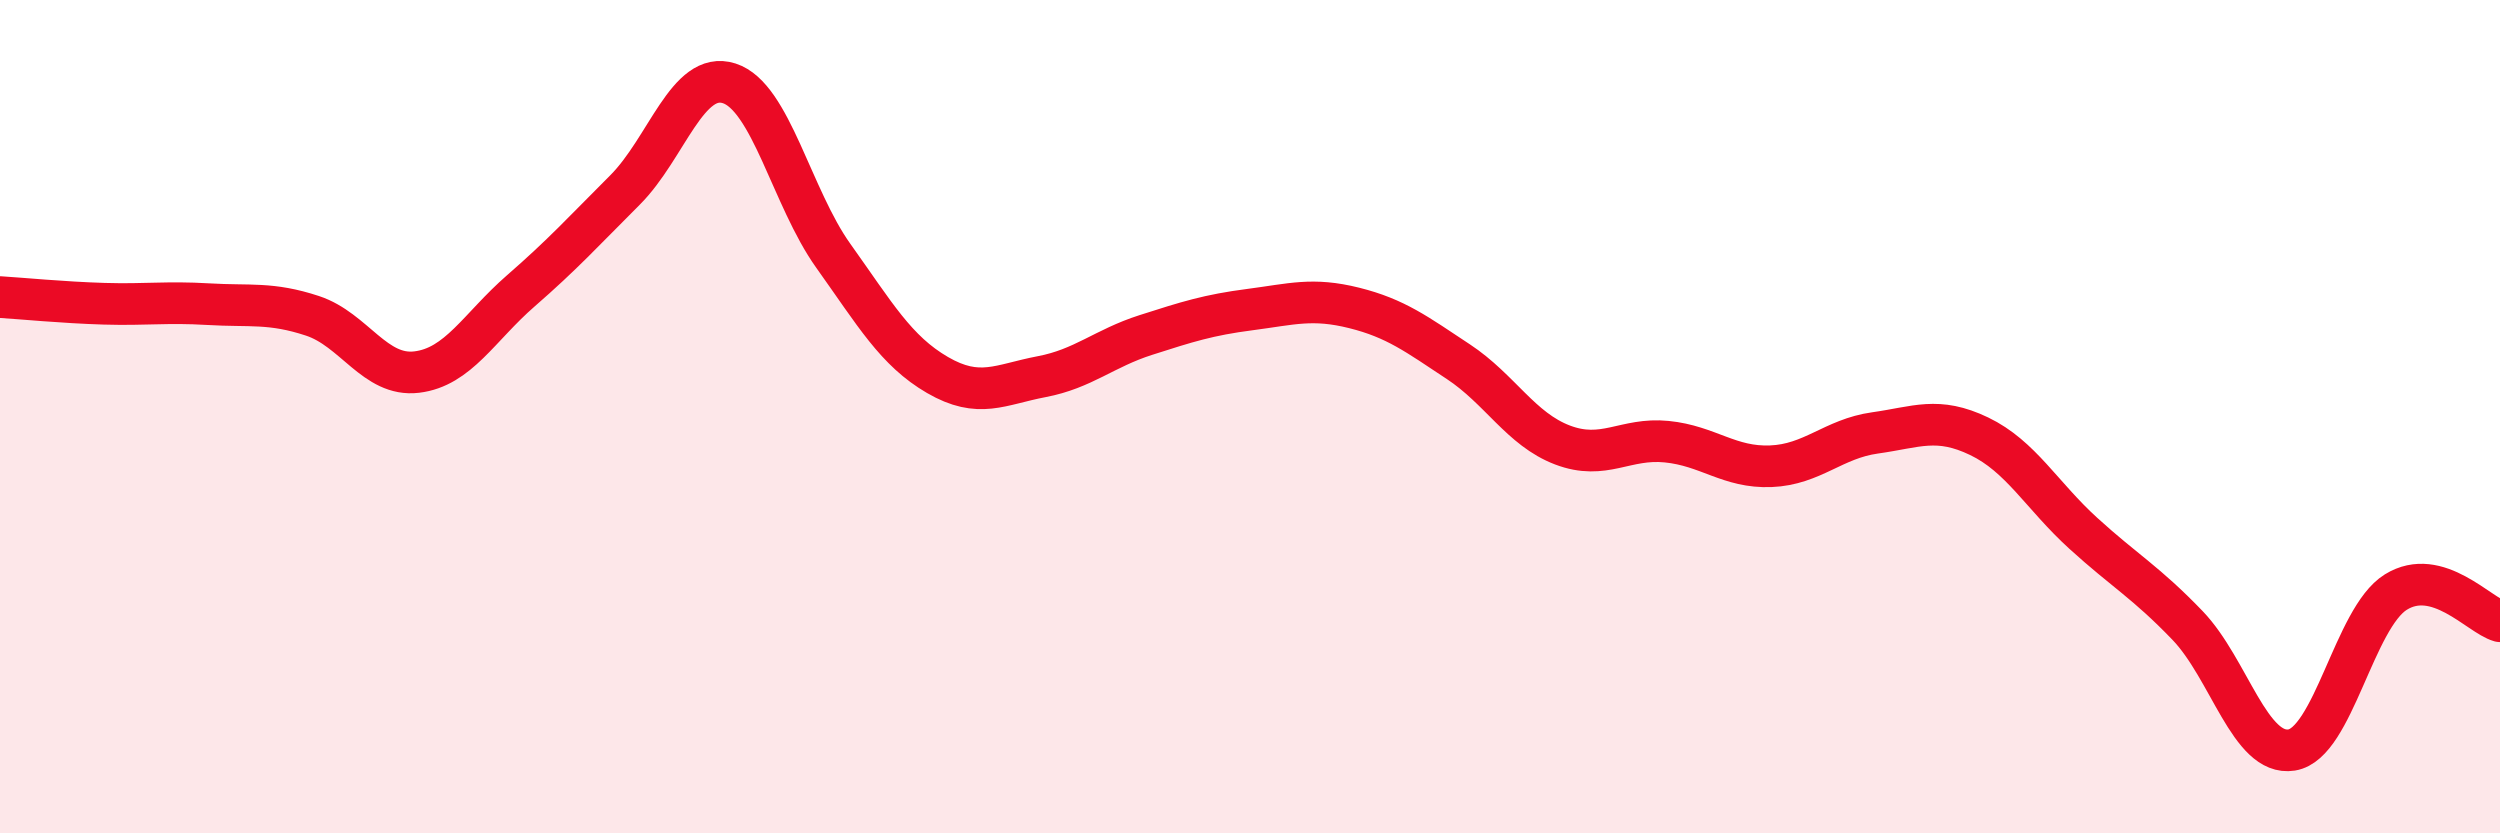
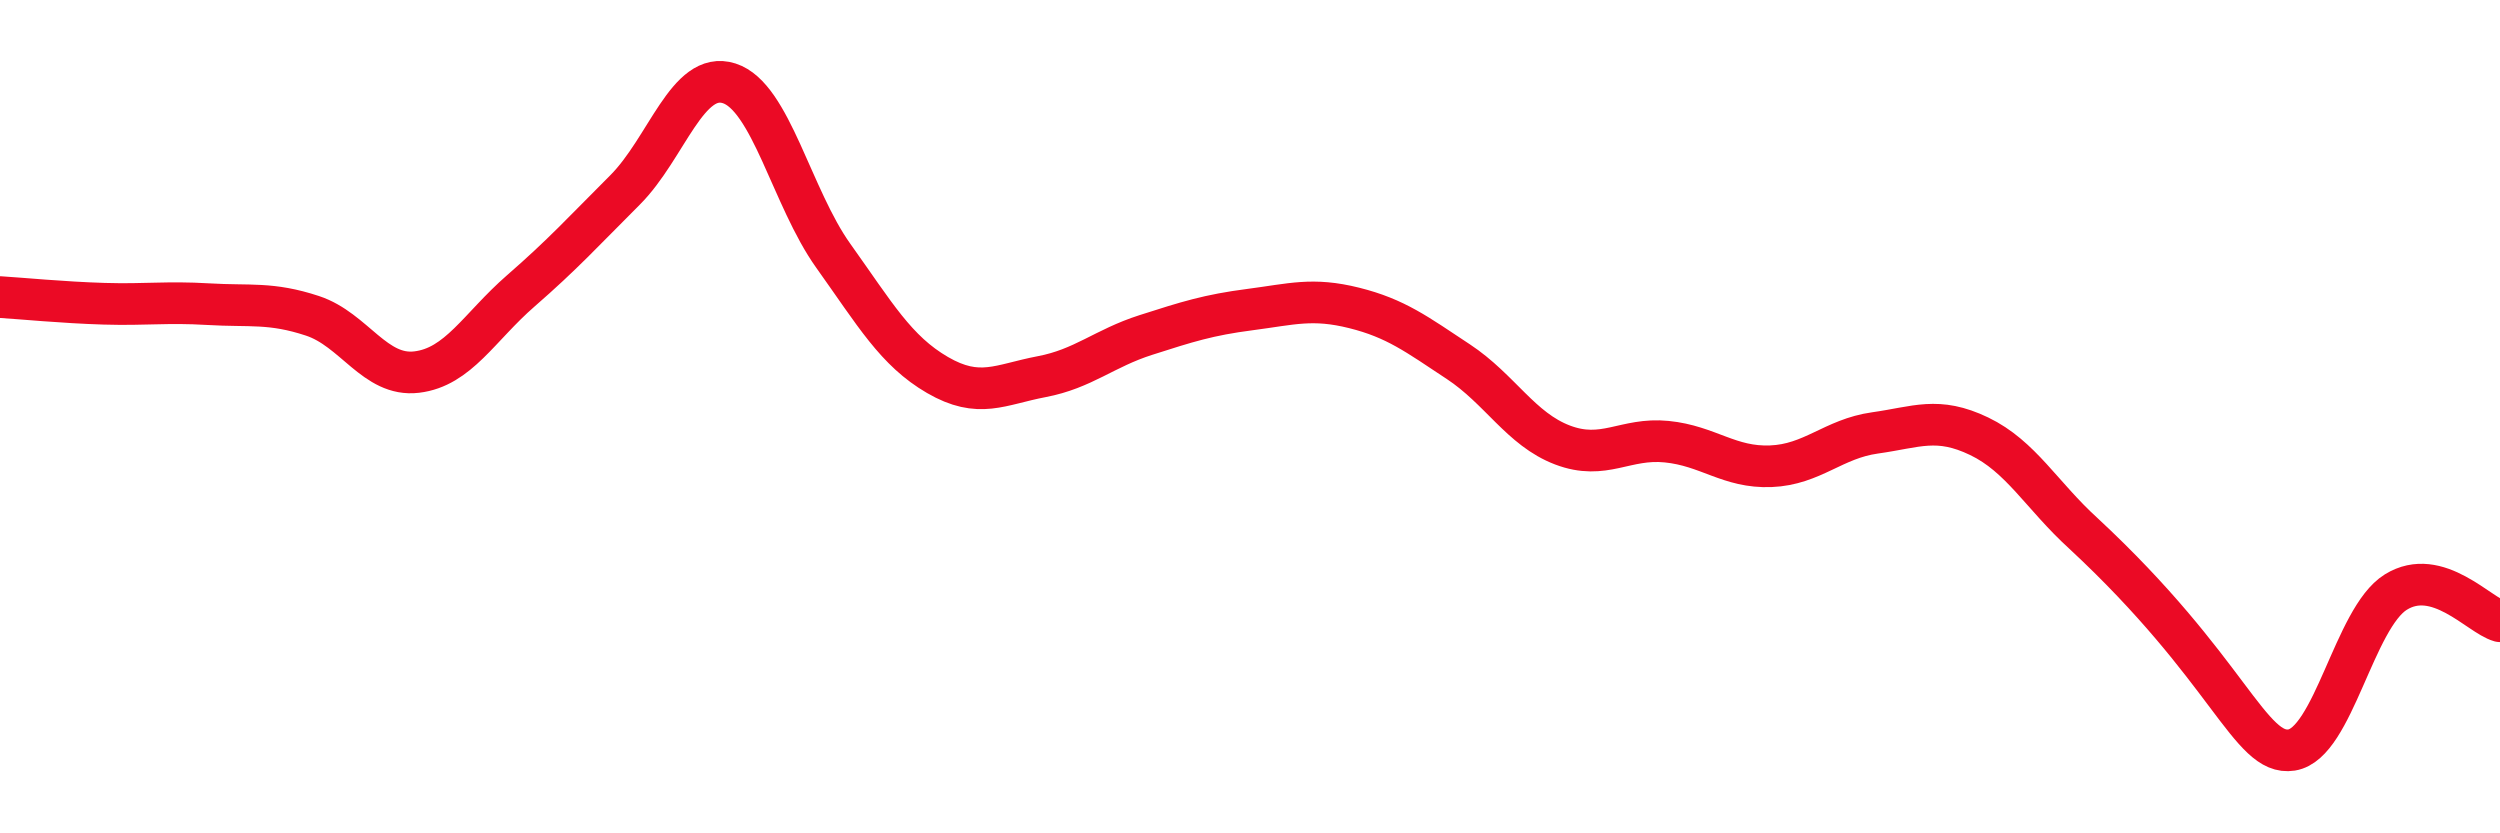
<svg xmlns="http://www.w3.org/2000/svg" width="60" height="20" viewBox="0 0 60 20">
-   <path d="M 0,7.13 C 0.5,7.16 1.5,7.26 2.5,7.29 C 3.5,7.32 4,7.24 5,7.3 C 6,7.36 6.5,7.25 7.5,7.58 C 8.5,7.91 9,9.05 10,8.93 C 11,8.81 11.5,7.85 12.5,6.98 C 13.5,6.11 14,5.56 15,4.56 C 16,3.56 16.5,1.68 17.5,2 C 18.5,2.32 19,4.74 20,6.14 C 21,7.54 21.5,8.42 22.5,9 C 23.5,9.58 24,9.23 25,9.04 C 26,8.85 26.5,8.36 27.5,8.04 C 28.5,7.72 29,7.56 30,7.43 C 31,7.3 31.5,7.14 32.5,7.39 C 33.5,7.64 34,8.02 35,8.68 C 36,9.34 36.5,10.3 37.5,10.68 C 38.5,11.06 39,10.5 40,10.6 C 41,10.7 41.5,11.23 42.5,11.19 C 43.5,11.15 44,10.53 45,10.39 C 46,10.25 46.5,9.99 47.5,10.47 C 48.5,10.95 49,11.89 50,12.8 C 51,13.71 51.5,13.97 52.5,15.01 C 53.5,16.05 54,18.16 55,18 C 56,17.84 56.5,14.83 57.5,14.21 C 58.5,13.59 59.5,14.77 60,14.91L60 20L0 20Z" fill="#EB0A25" opacity="0.1" stroke-linecap="round" stroke-linejoin="round" />
-   <path d="M 0,7.13 C 0.5,7.16 1.5,7.26 2.5,7.29 C 3.5,7.32 4,7.24 5,7.3 C 6,7.36 6.5,7.25 7.5,7.58 C 8.5,7.91 9,9.05 10,8.93 C 11,8.81 11.5,7.85 12.5,6.98 C 13.5,6.11 14,5.56 15,4.56 C 16,3.56 16.5,1.68 17.5,2 C 18.5,2.32 19,4.74 20,6.14 C 21,7.54 21.5,8.42 22.5,9 C 23.5,9.58 24,9.23 25,9.04 C 26,8.85 26.5,8.36 27.5,8.04 C 28.5,7.72 29,7.56 30,7.43 C 31,7.3 31.5,7.14 32.5,7.39 C 33.5,7.64 34,8.02 35,8.68 C 36,9.34 36.5,10.3 37.5,10.68 C 38.5,11.06 39,10.5 40,10.6 C 41,10.7 41.5,11.23 42.5,11.19 C 43.5,11.15 44,10.53 45,10.39 C 46,10.25 46.5,9.99 47.5,10.47 C 48.5,10.95 49,11.89 50,12.8 C 51,13.71 51.5,13.97 52.5,15.01 C 53.5,16.05 54,18.16 55,18 C 56,17.84 56.5,14.83 57.5,14.21 C 58.5,13.59 59.5,14.77 60,14.91" stroke="#EB0A25" stroke-width="1" fill="none" stroke-linecap="round" stroke-linejoin="round" />
+   <path d="M 0,7.13 C 0.5,7.16 1.5,7.26 2.5,7.29 C 3.5,7.32 4,7.24 5,7.3 C 6,7.36 6.5,7.25 7.5,7.58 C 8.5,7.91 9,9.05 10,8.93 C 11,8.81 11.5,7.85 12.5,6.98 C 13.5,6.11 14,5.56 15,4.56 C 16,3.56 16.5,1.68 17.5,2 C 18.5,2.32 19,4.74 20,6.14 C 21,7.54 21.5,8.42 22.5,9 C 23.5,9.58 24,9.23 25,9.04 C 26,8.85 26.5,8.36 27.5,8.04 C 28.5,7.72 29,7.56 30,7.43 C 31,7.3 31.5,7.14 32.5,7.39 C 33.5,7.64 34,8.02 35,8.68 C 36,9.34 36.5,10.3 37.5,10.68 C 38.5,11.06 39,10.5 40,10.6 C 41,10.7 41.5,11.23 42.5,11.19 C 43.5,11.15 44,10.53 45,10.39 C 46,10.25 46.5,9.99 47.5,10.47 C 48.5,10.95 49,11.89 50,12.8 C 53.5,16.05 54,18.16 55,18 C 56,17.84 56.5,14.83 57.5,14.21 C 58.5,13.59 59.5,14.77 60,14.91" stroke="#EB0A25" stroke-width="1" fill="none" stroke-linecap="round" stroke-linejoin="round" />
</svg>